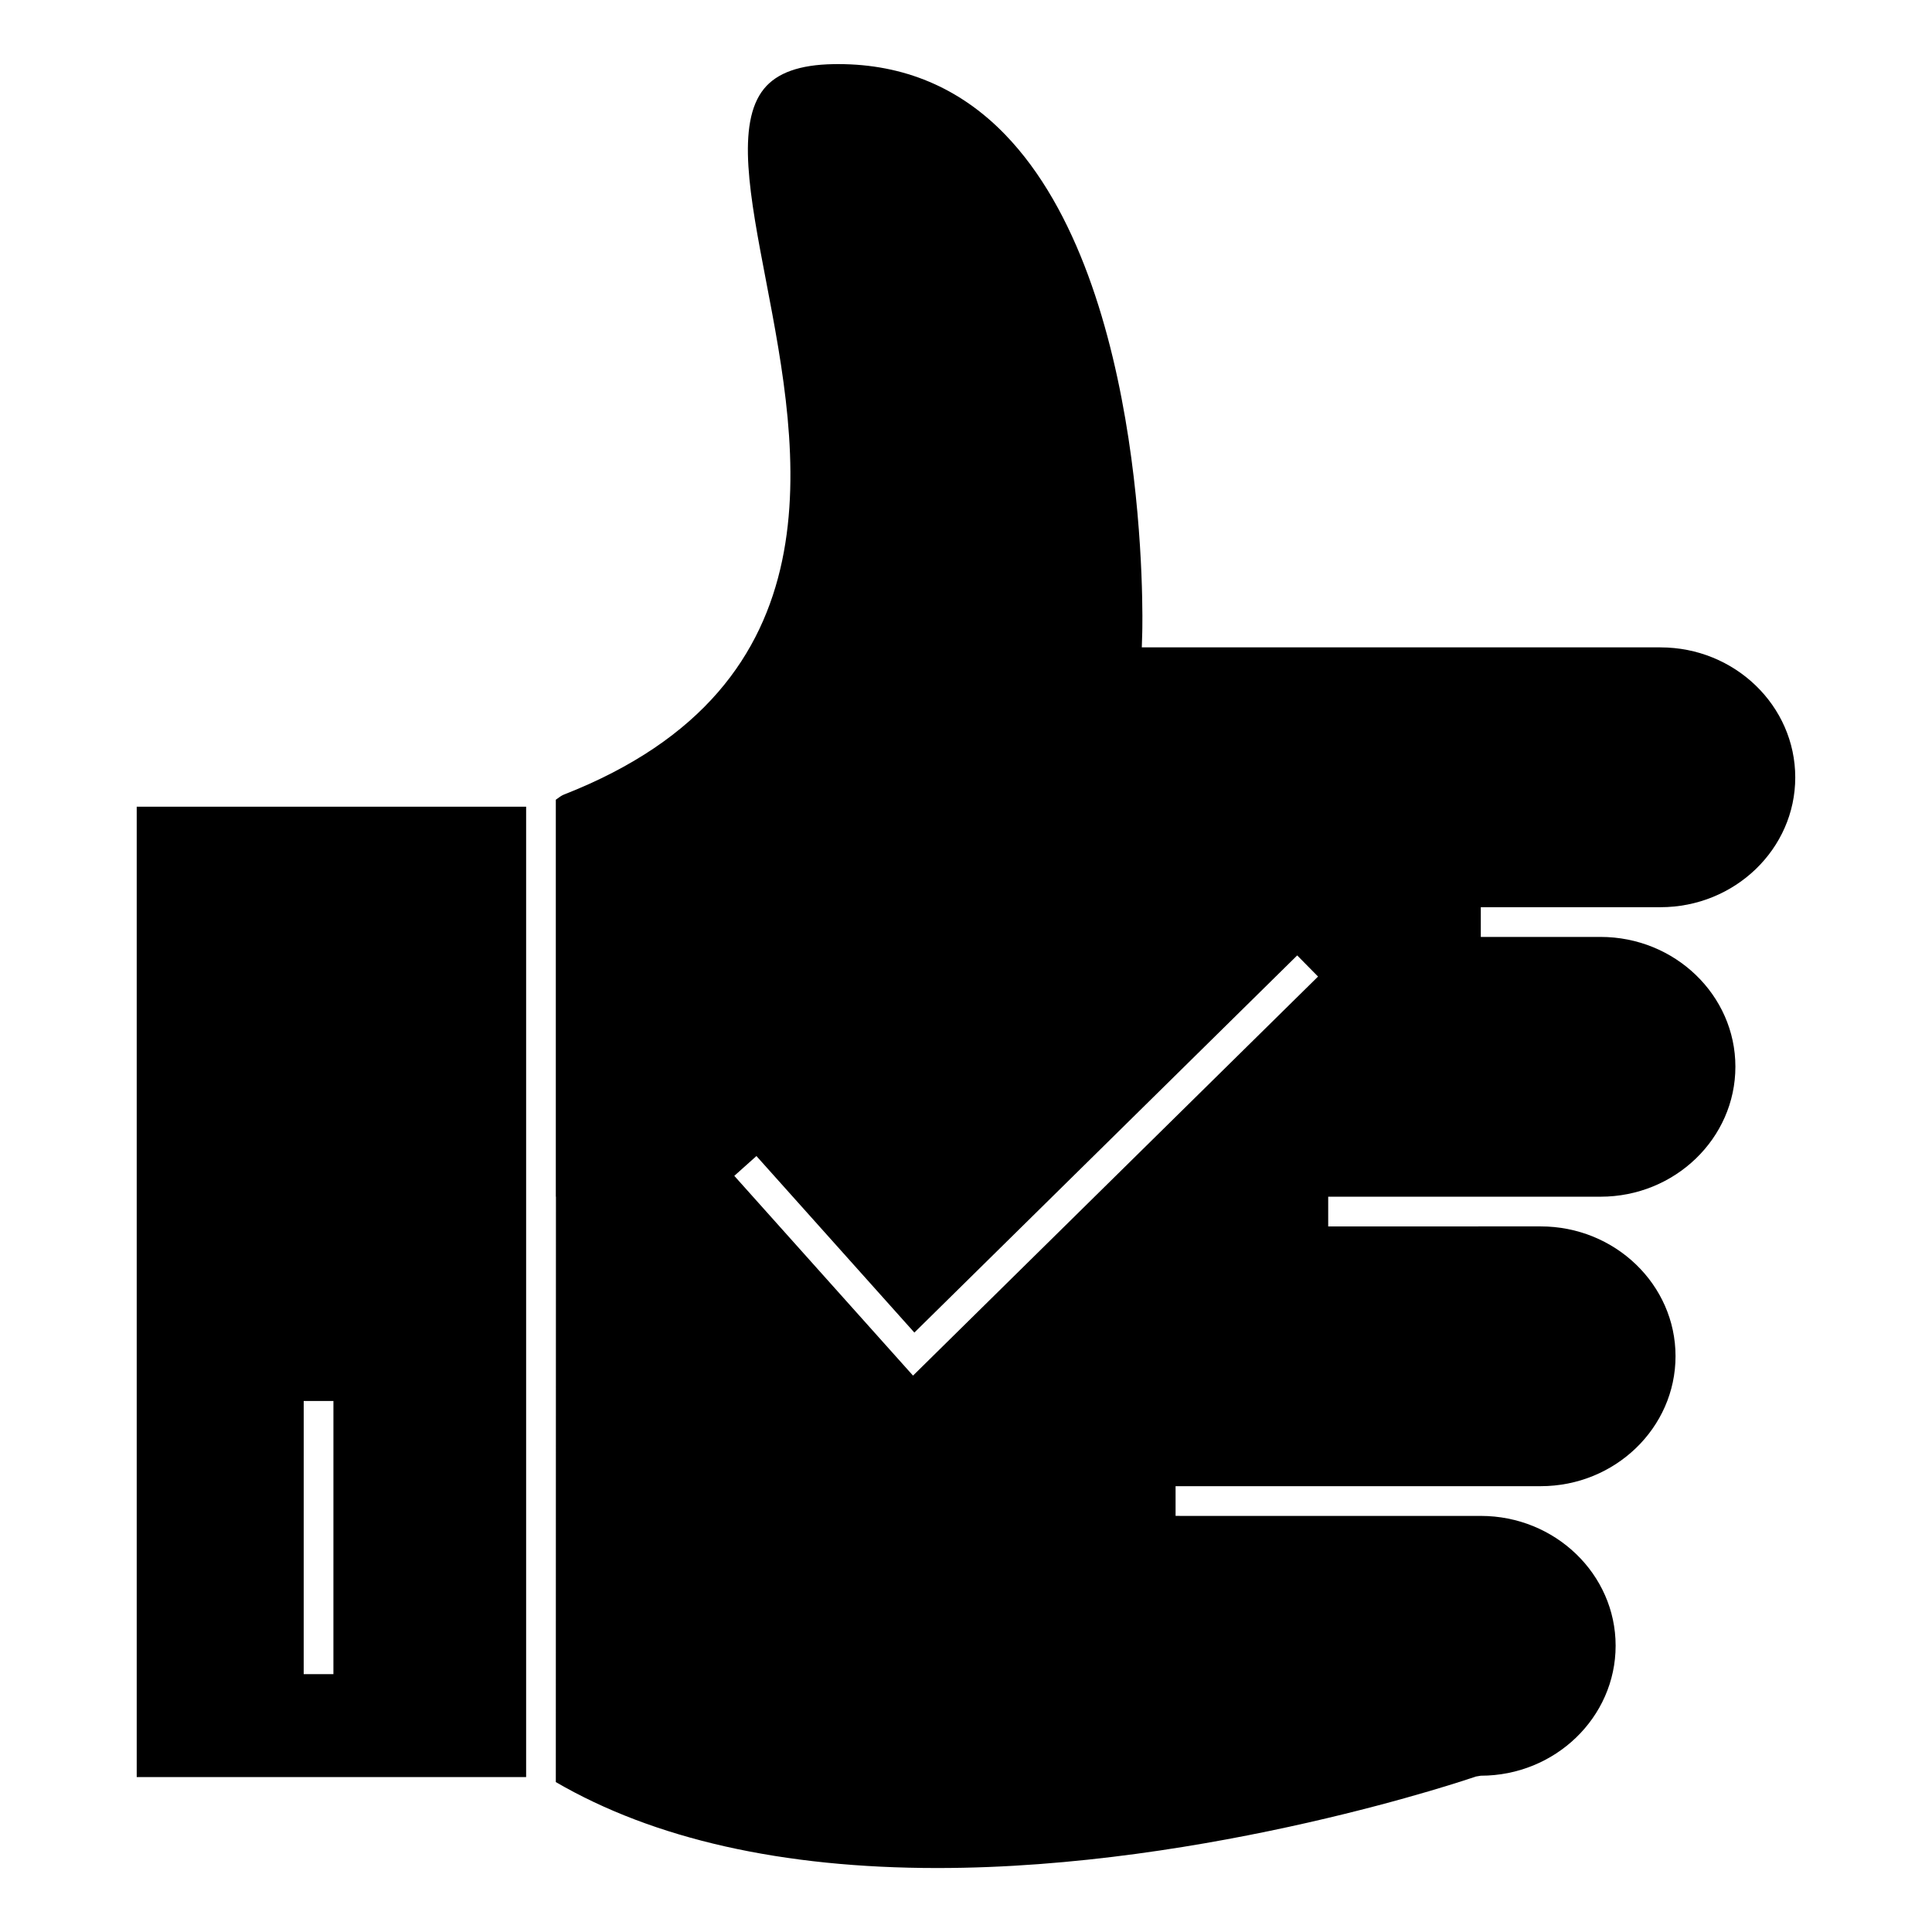
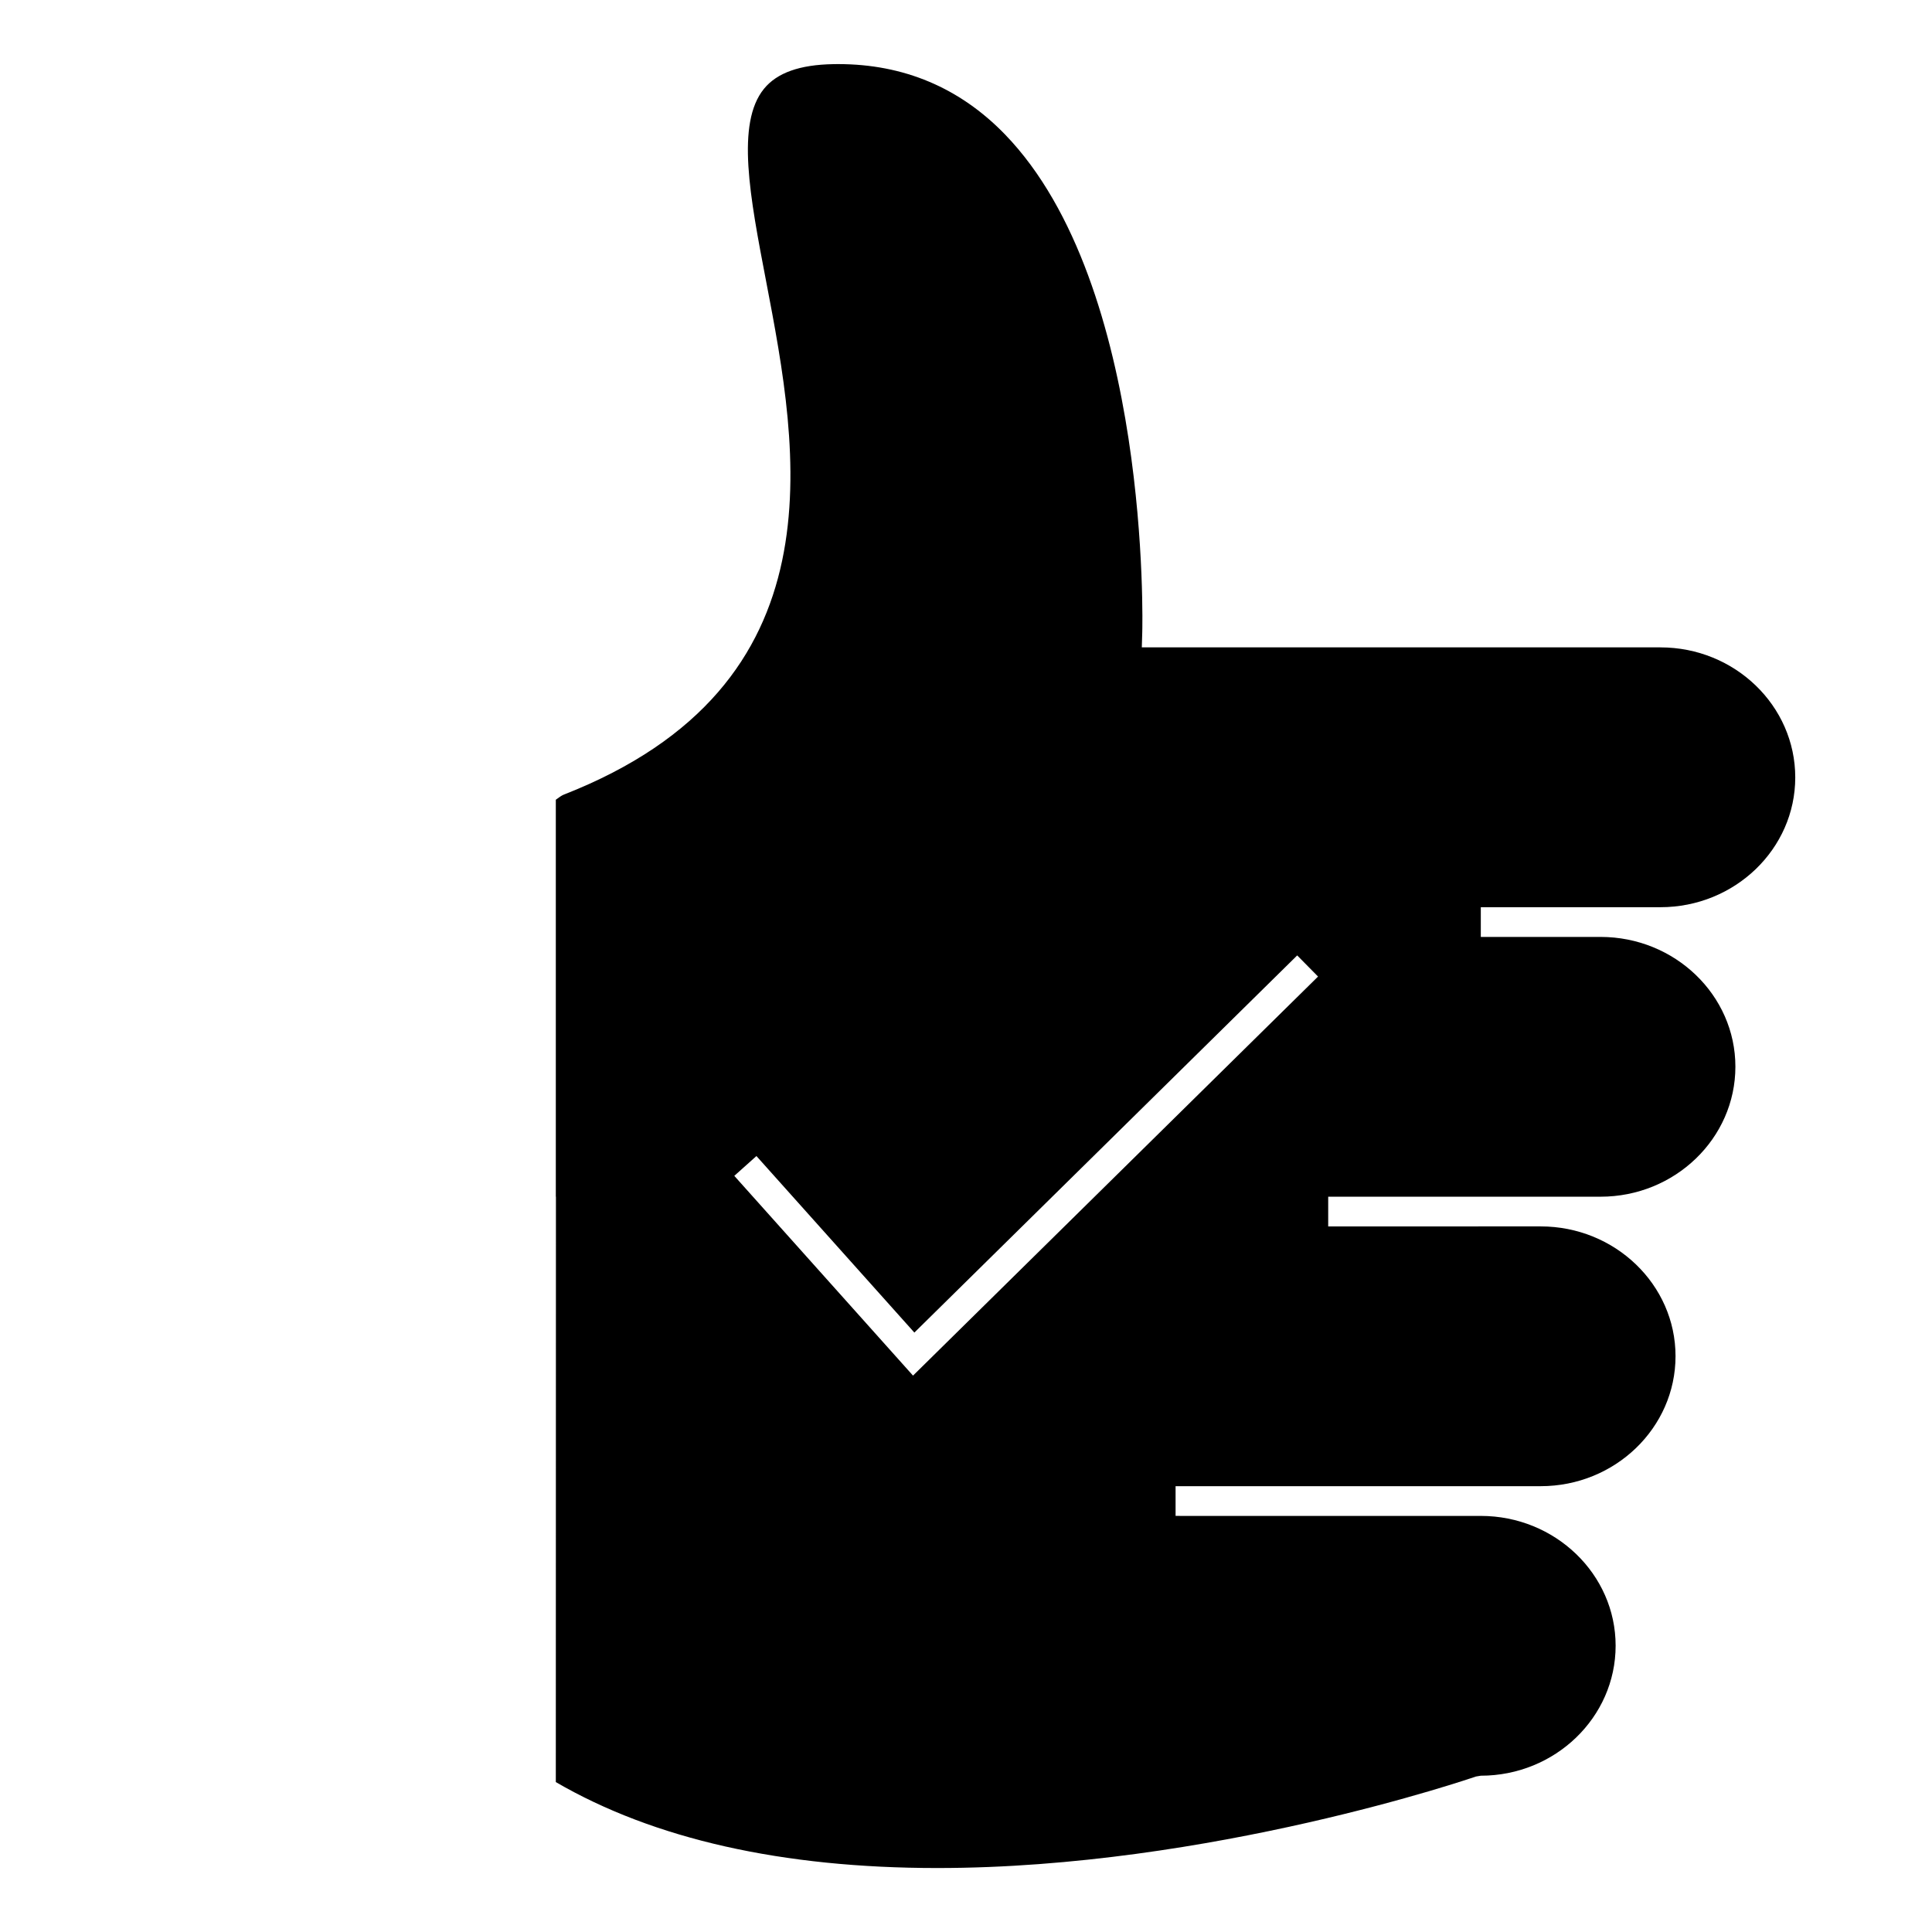
<svg xmlns="http://www.w3.org/2000/svg" fill="#000000" width="800px" height="800px" version="1.1" viewBox="144 144 512 512">
  <g>
    <path d="m584.03 315.55h-137.44l0.121-4.059c0.031-0.914 2.383-91.895-36.41-131.9-11.973-12.348-26.824-18.605-44.156-18.605l-1.297 0.012c-8.926 0.152-14.945 2.297-18.395 6.543-7.441 9.168-3.727 28.555 0.578 51.004 8.652 45.164 20.516 107.03-53.625 136.04-0.57 0.227-1.223 0.703-1.977 1.254-0.043 0.035-0.09 0.066-0.133 0.102v105.19h0.031v3.938l-0.031 151.2c26.016 15.121 60.023 22.777 101.13 22.777 72.238-0.004 142.01-24.004 142.7-24.246l1.297-0.219c19.699 0 35.734-15.457 35.734-34.457 0-18.961-16.031-34.391-35.734-34.391l-80.883-0.004v-7.875h96.758c19.699 0 35.734-15.457 35.734-34.457 0-18.957-16.031-34.387-35.734-34.387l-56.312 0.004v-7.875h72.176c19.699 0 35.734-15.457 35.734-34.457 0-18.957-16.031-34.387-35.734-34.387h-31.734v-7.875h47.598c19.699 0 35.734-15.426 35.734-34.391 0-19.004-16.027-34.465-35.727-34.465zm-198.07 193-47.363-52.938 5.867-5.25 1.074 1.203 40.781 45.578 95.438-94.023 6.016-5.926 5.523 5.602z" />
-     <path d="m283.43 357.79h-103.2v257.16h103.2zm-51.074 229.88h-7.875l0.004-72.391h7.875z" />
  </g>
</svg>